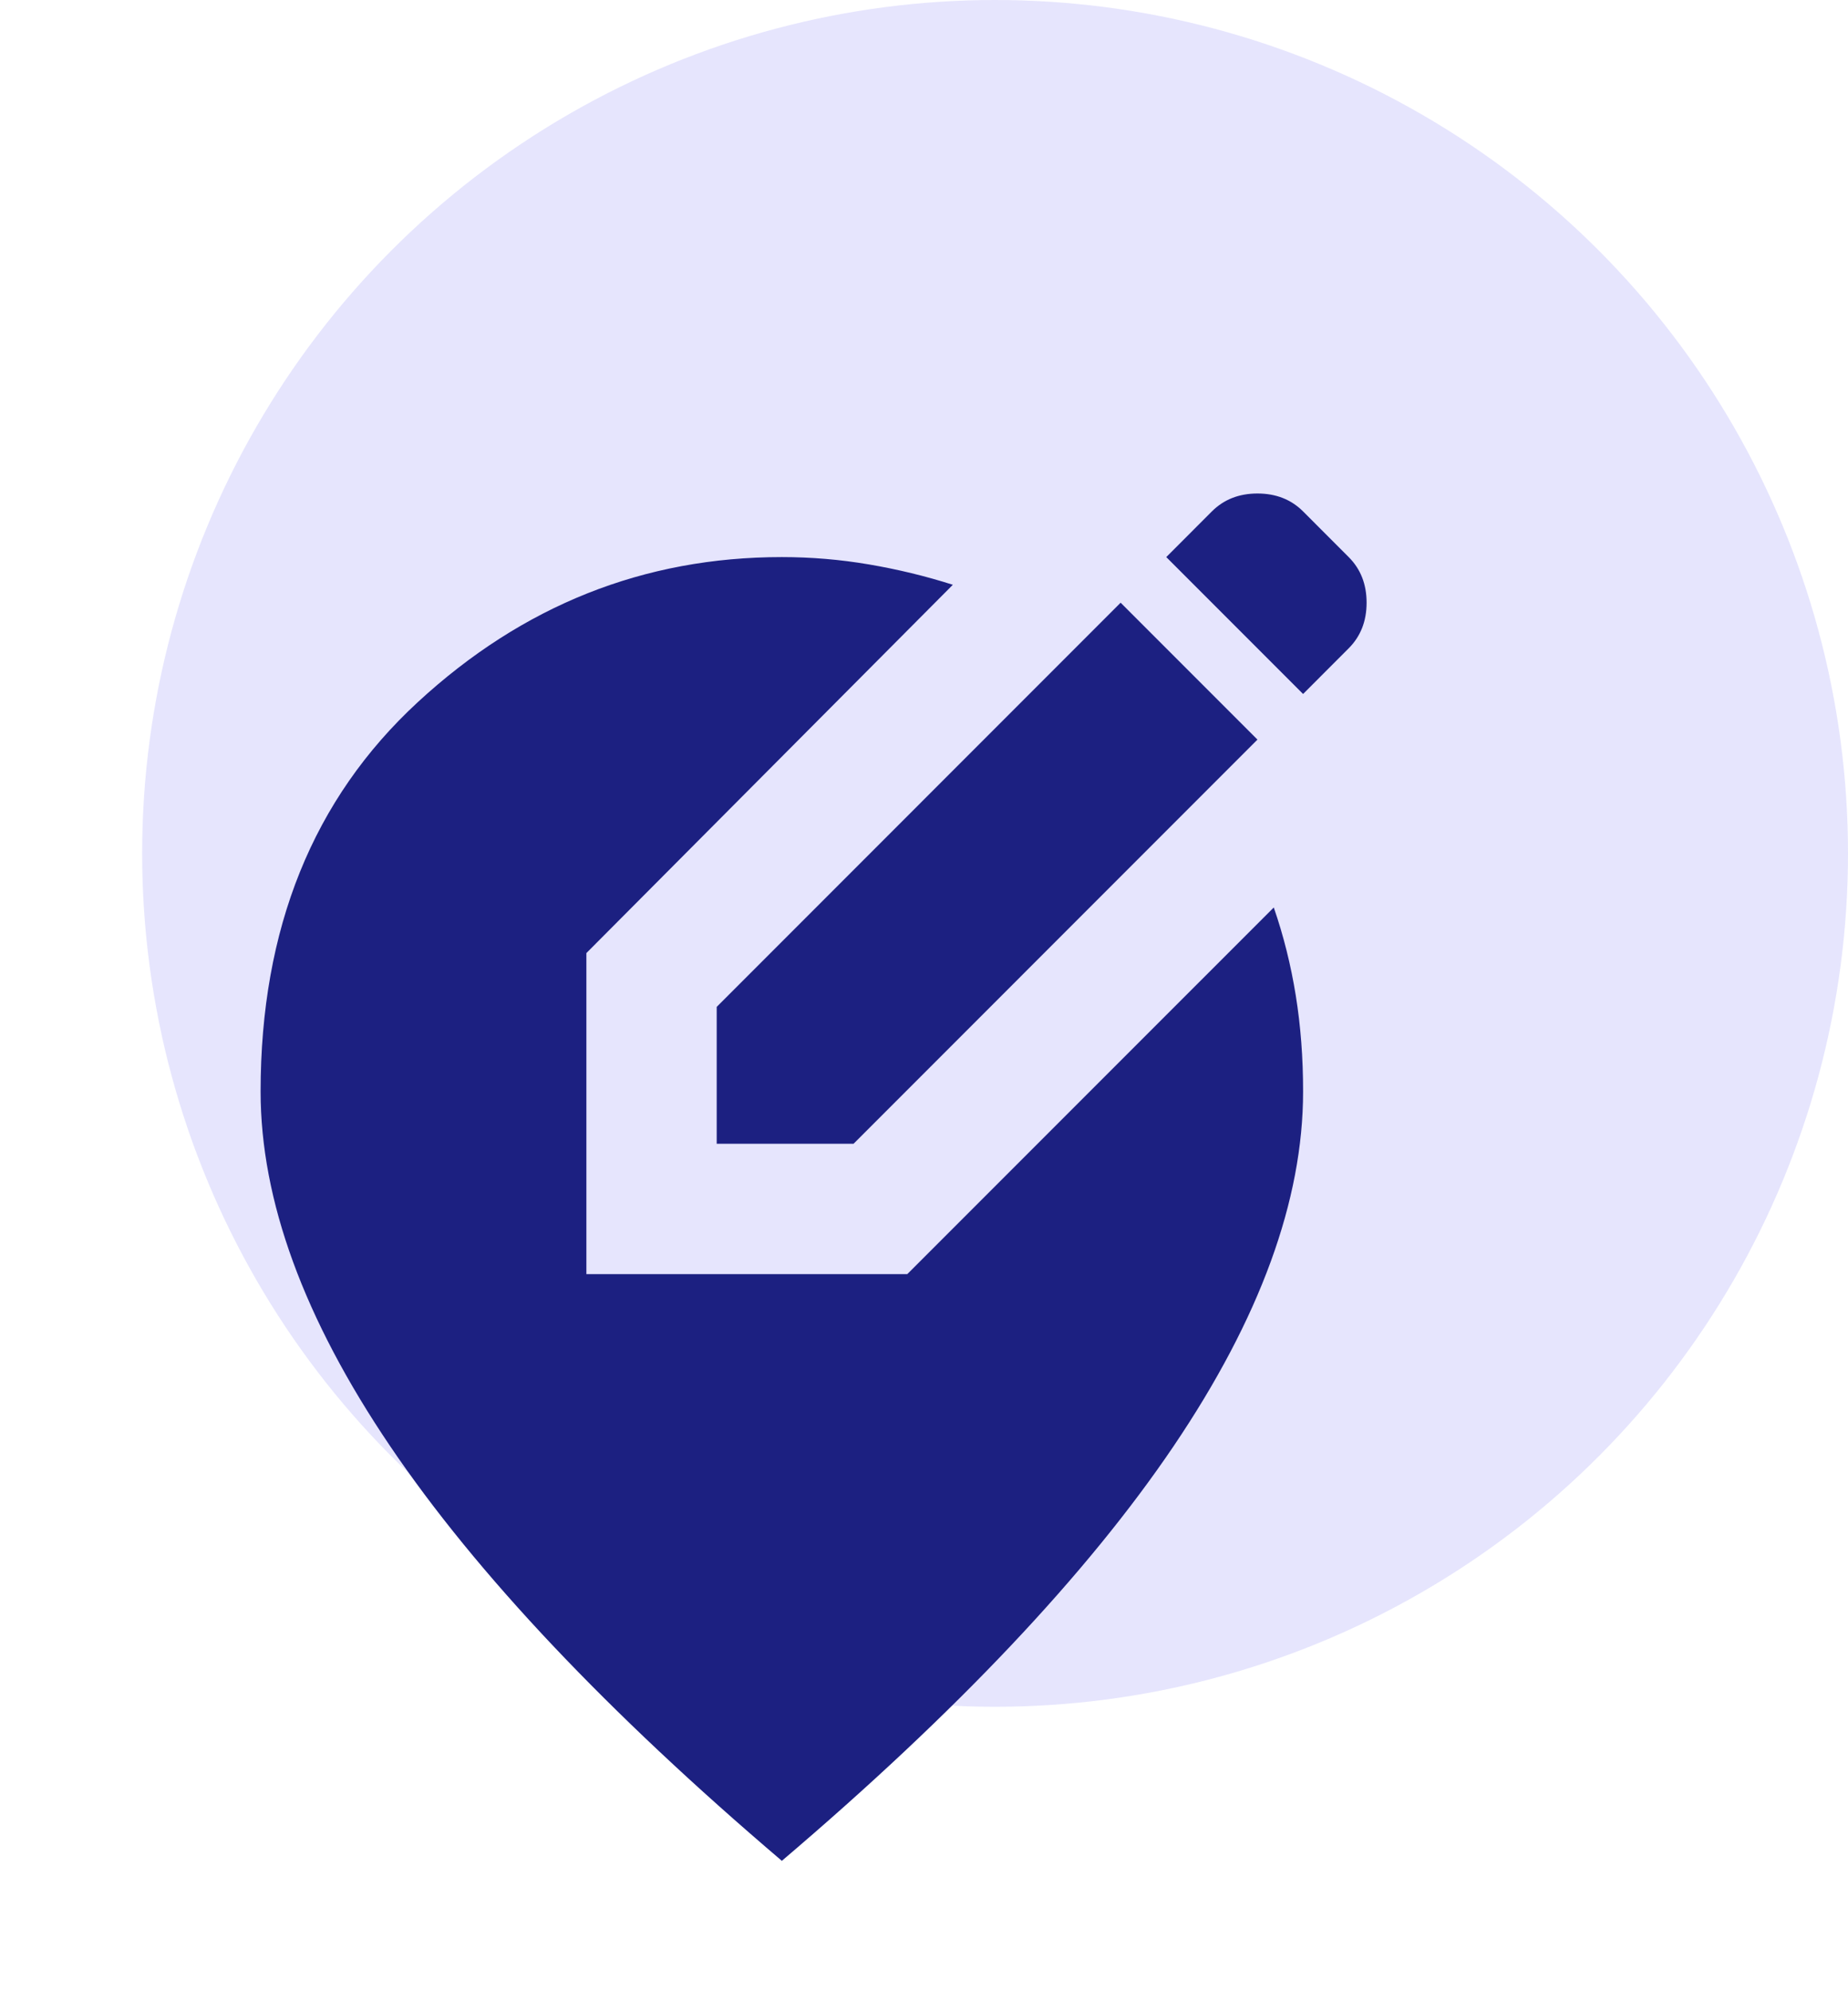
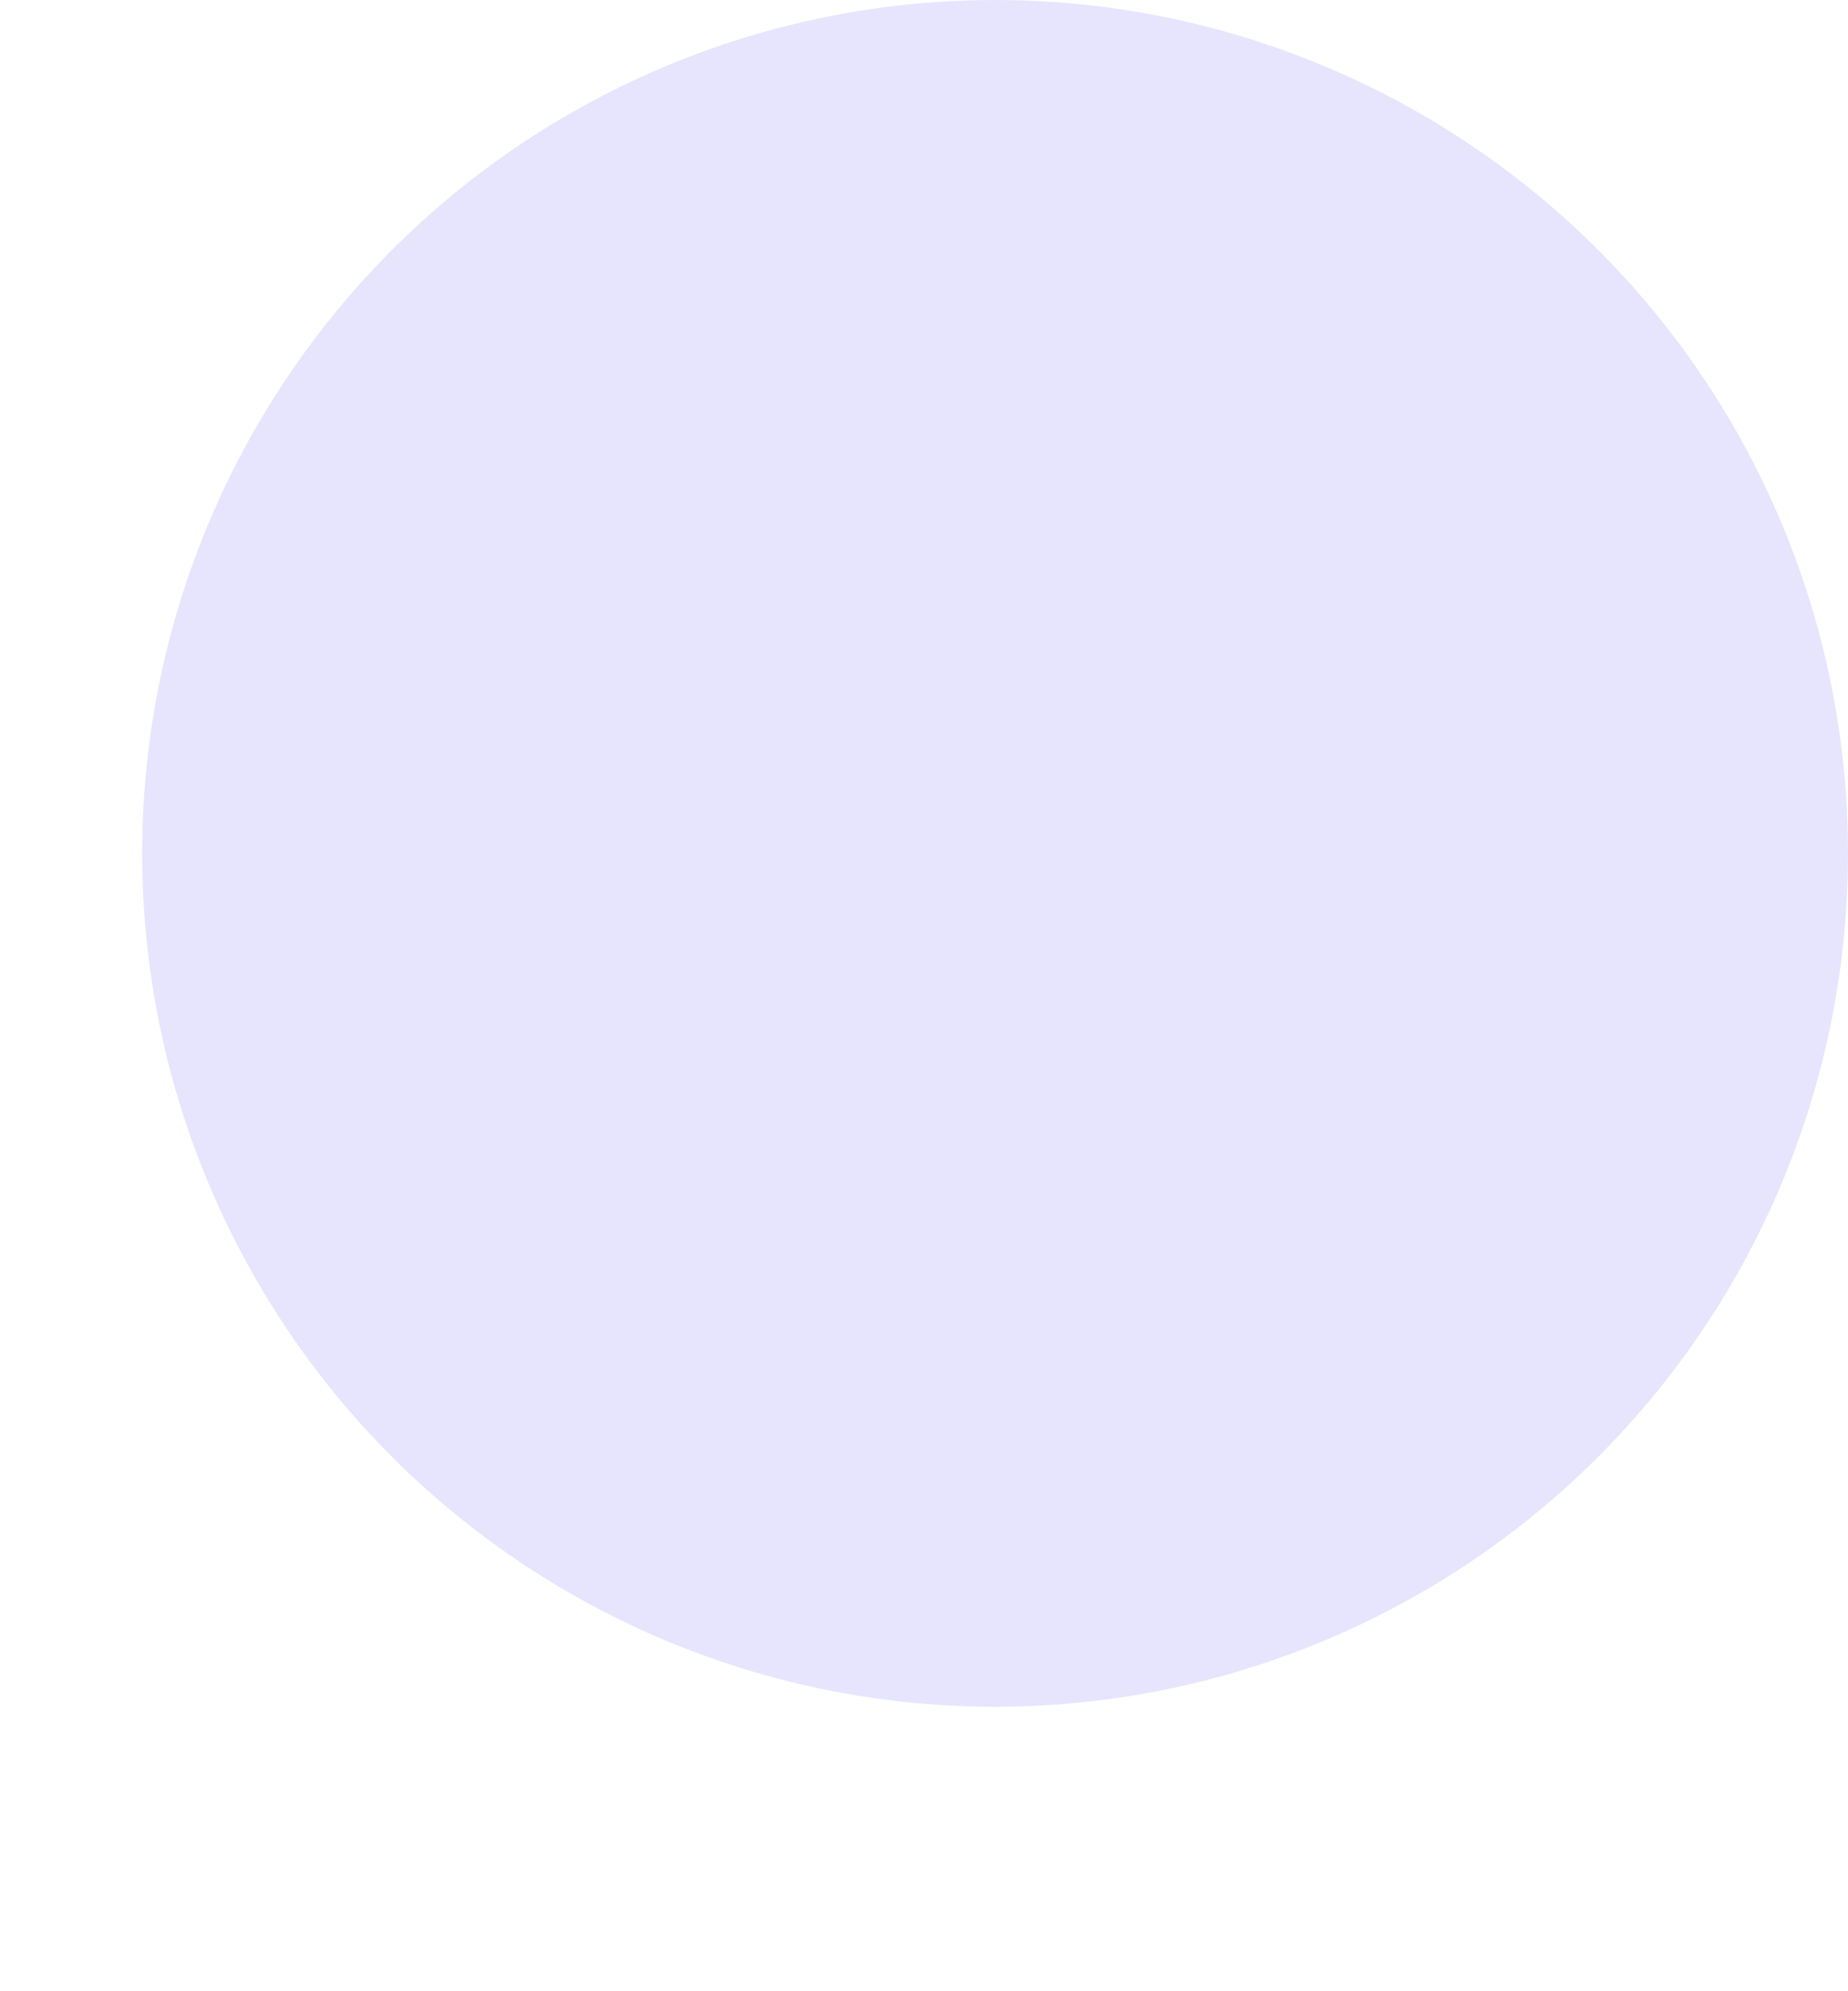
<svg xmlns="http://www.w3.org/2000/svg" width="52" height="56" viewBox="0 0 52 56" fill="none">
  <circle cx="28" cy="24" r="24" fill="#E6E5FD" />
-   <path d="M22 52.333C17.081 48.147 13.406 44.259 10.978 40.67C8.549 37.08 7.334 33.757 7.333 30.7C7.333 26.117 8.808 22.465 11.757 19.746C14.706 17.026 18.121 15.667 22 15.667C22.825 15.667 23.643 15.736 24.453 15.874C25.263 16.012 26.05 16.203 26.812 16.446L16.5 26.804V35.833H25.529L35.842 25.521C36.117 26.315 36.323 27.14 36.461 27.996C36.599 28.851 36.668 29.753 36.667 30.7C36.667 33.755 35.452 37.079 33.024 40.67C30.595 44.261 26.921 48.148 22 52.333ZM20.167 32.167V28.317L31.533 16.95L35.383 20.8L24.017 32.167H20.167ZM36.667 19.517L32.817 15.667L34.1 14.383C34.436 14.047 34.864 13.879 35.383 13.879C35.903 13.879 36.331 14.047 36.667 14.383L37.95 15.667C38.286 16.003 38.454 16.43 38.454 16.95C38.454 17.469 38.286 17.897 37.95 18.233L36.667 19.517Z" fill="#1C2081" />
</svg>